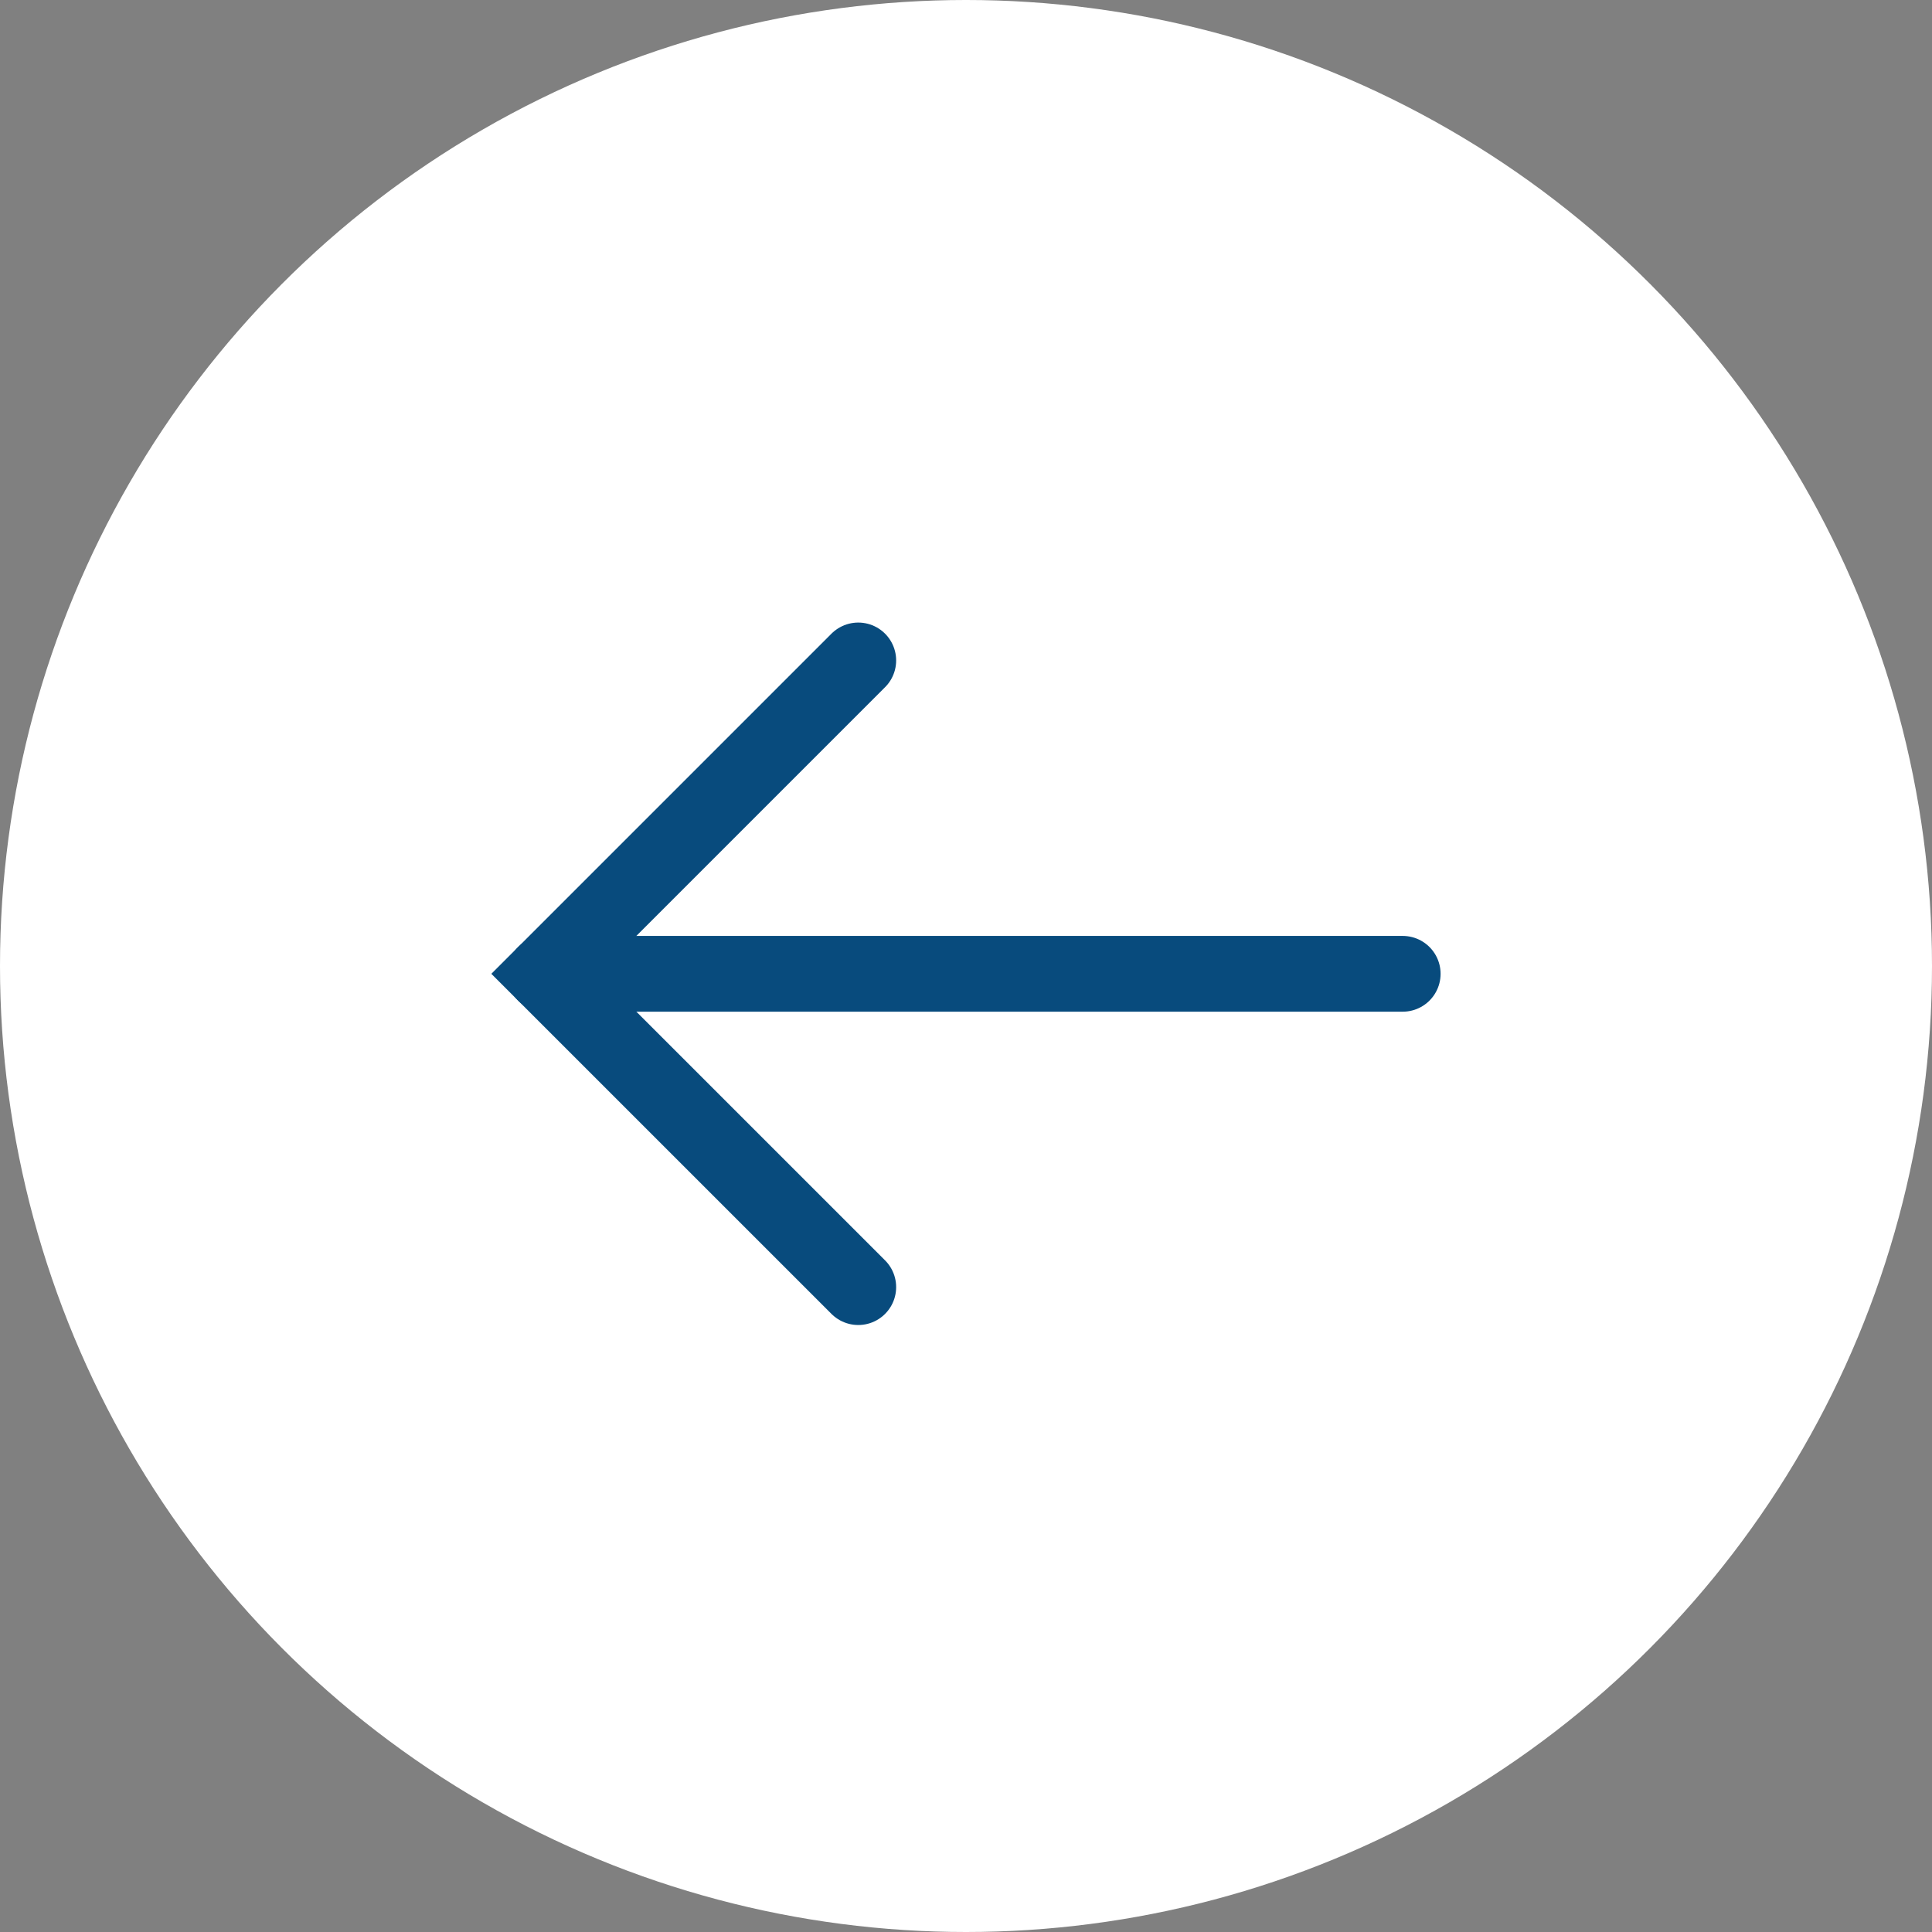
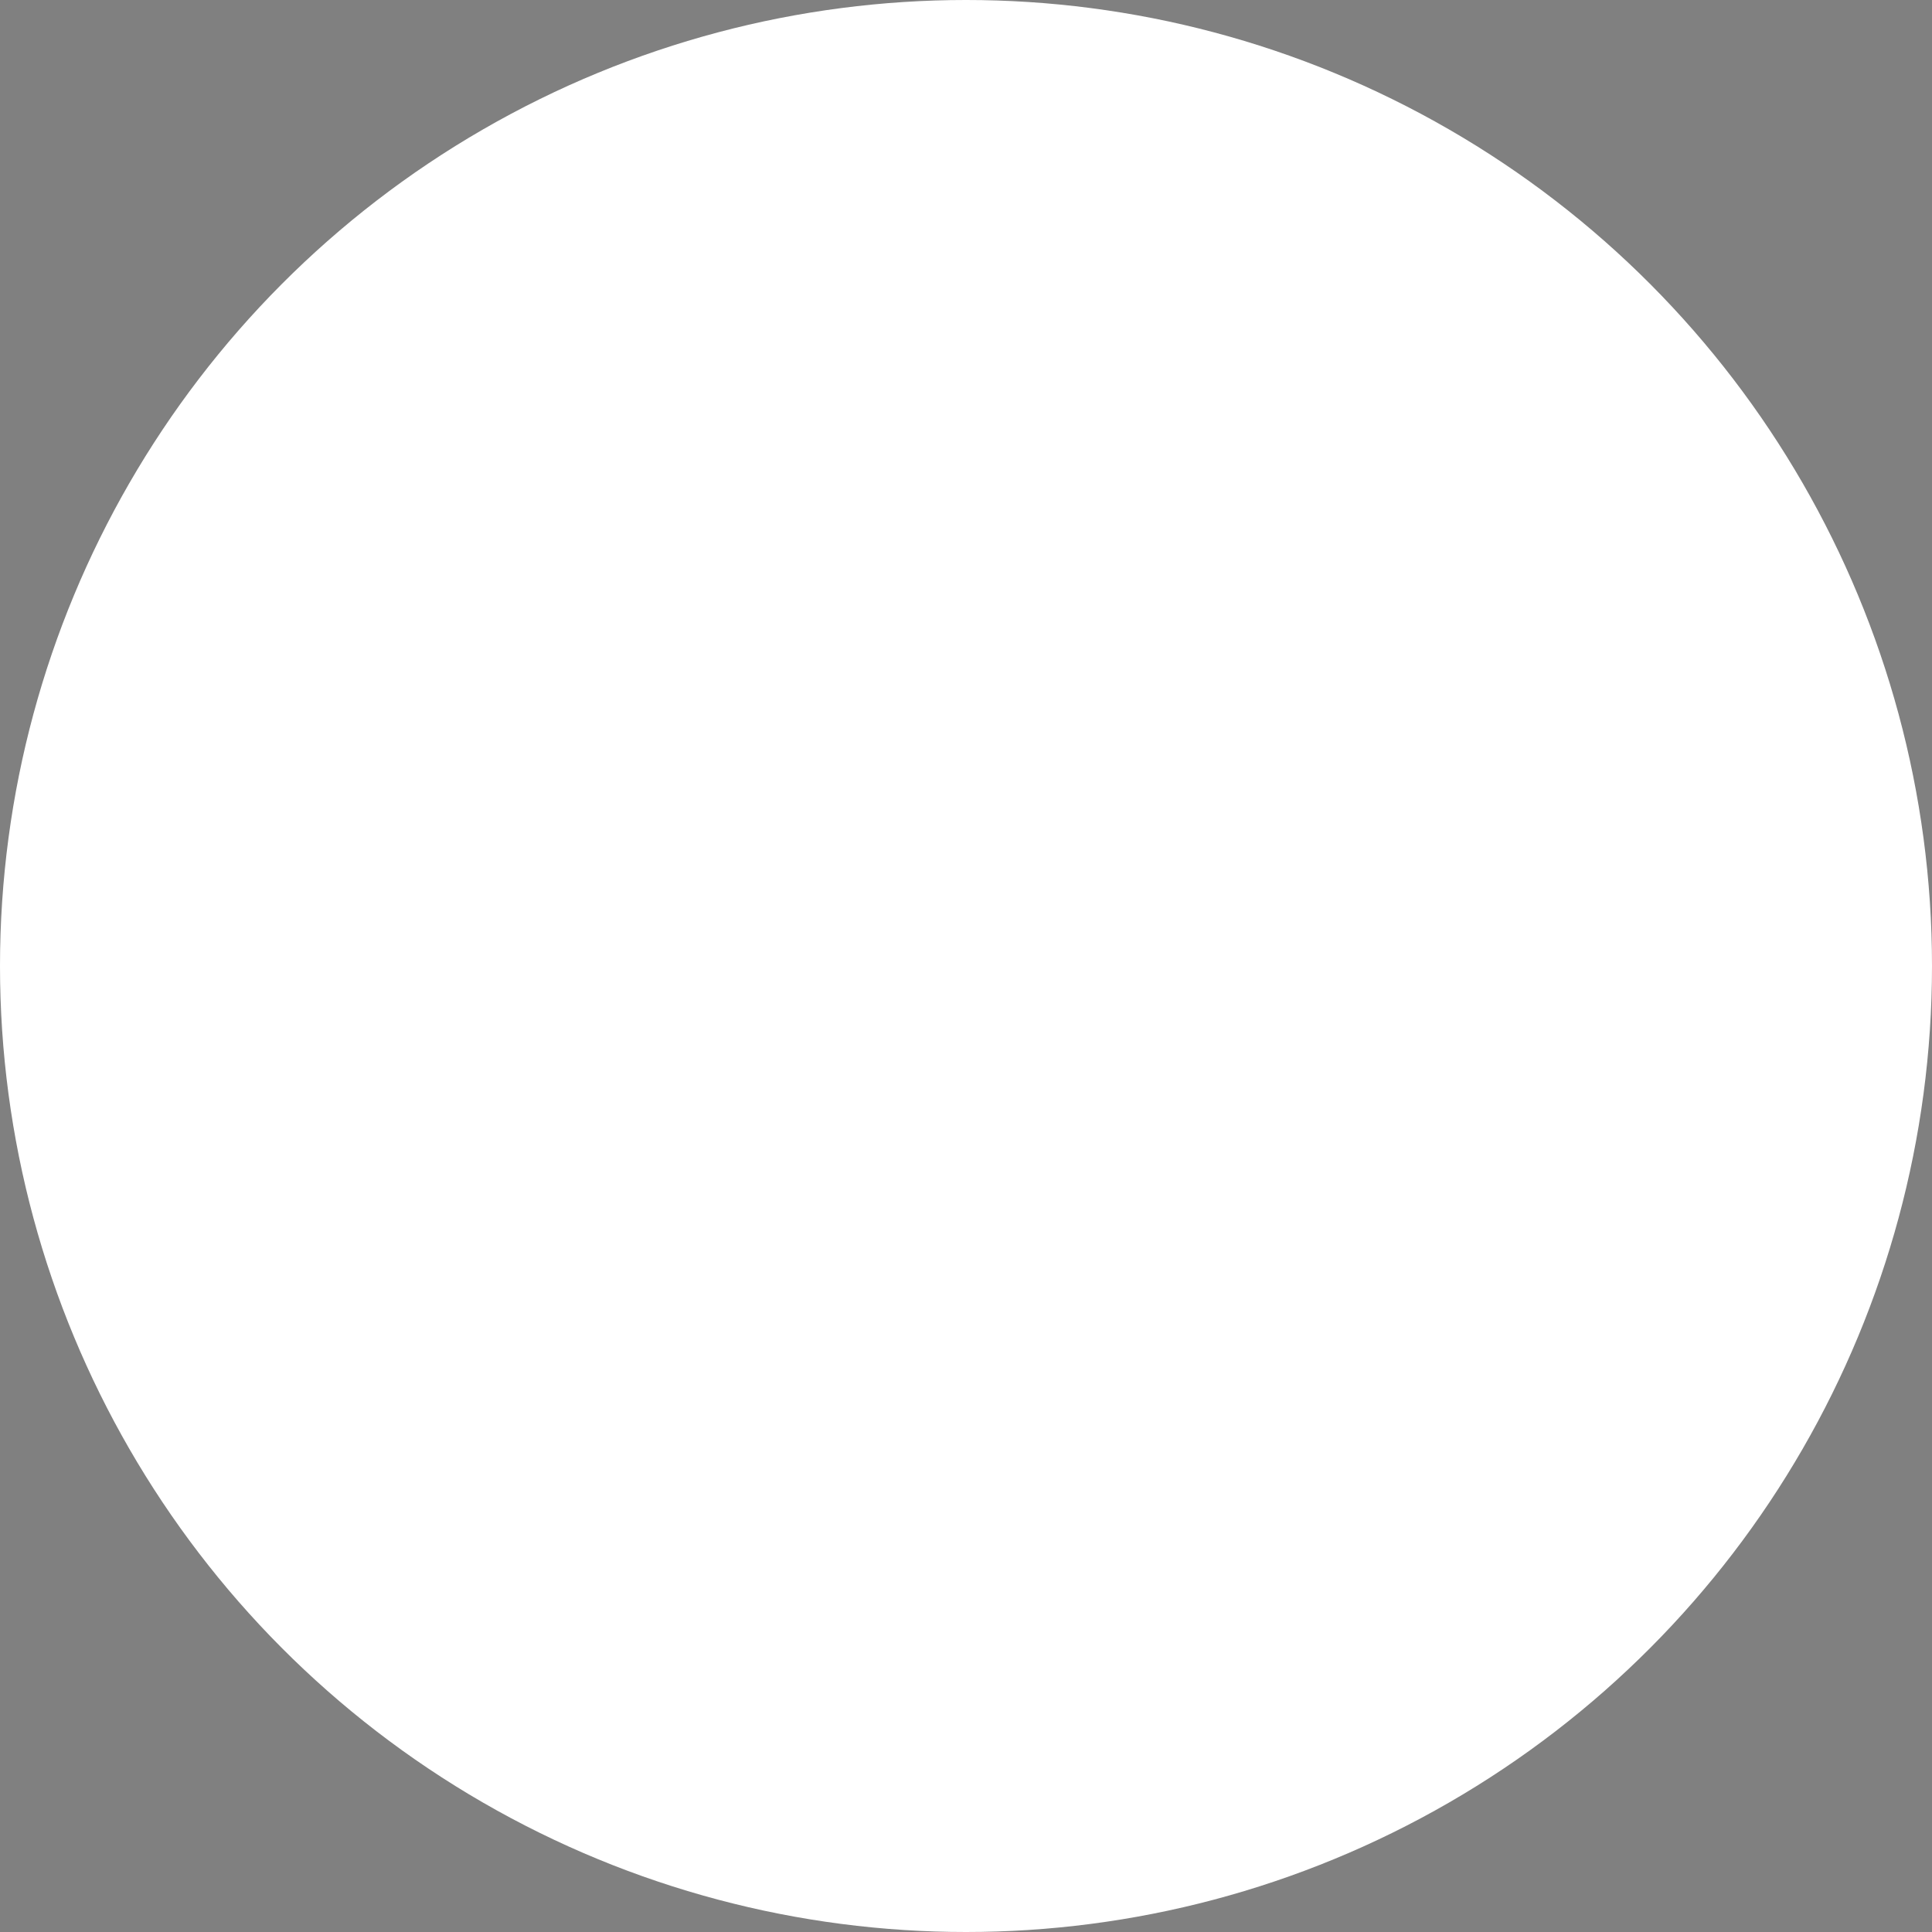
<svg xmlns="http://www.w3.org/2000/svg" width="51" height="51" viewBox="0 0 51 51">
  <rect x="0" y="0" width="51" height="51" fill="#808080" stroke="none" />
  <g id="Group_152908" data-name="Group 152908" transform="translate(-14025 -4507)">
    <g id="Group_152907" data-name="Group 152907" transform="translate(14025 4507)">
      <circle id="Ellipse_3" data-name="Ellipse 3" cx="25.5" cy="25.5" r="25.5" fill="#fff" />
      <g id="Group_152092" data-name="Group 152092" transform="translate(14.384 17.434)">
-         <path id="Path_92" data-name="Path 92" d="M16.543,8.272,8.271,0,0,8.272" transform="translate(0 16.543) rotate(-90)" fill="none" stroke="#084b7d" stroke-linecap="round" stroke-miterlimit="10" stroke-width="2" />
-         <line id="Line_412" data-name="Line 412" y2="22.644" transform="translate(0 8.272) rotate(-90)" fill="none" stroke="#084b7d" stroke-linecap="round" stroke-miterlimit="10" stroke-width="2" />
-       </g>
+         </g>
    </g>
  </g>
</svg>